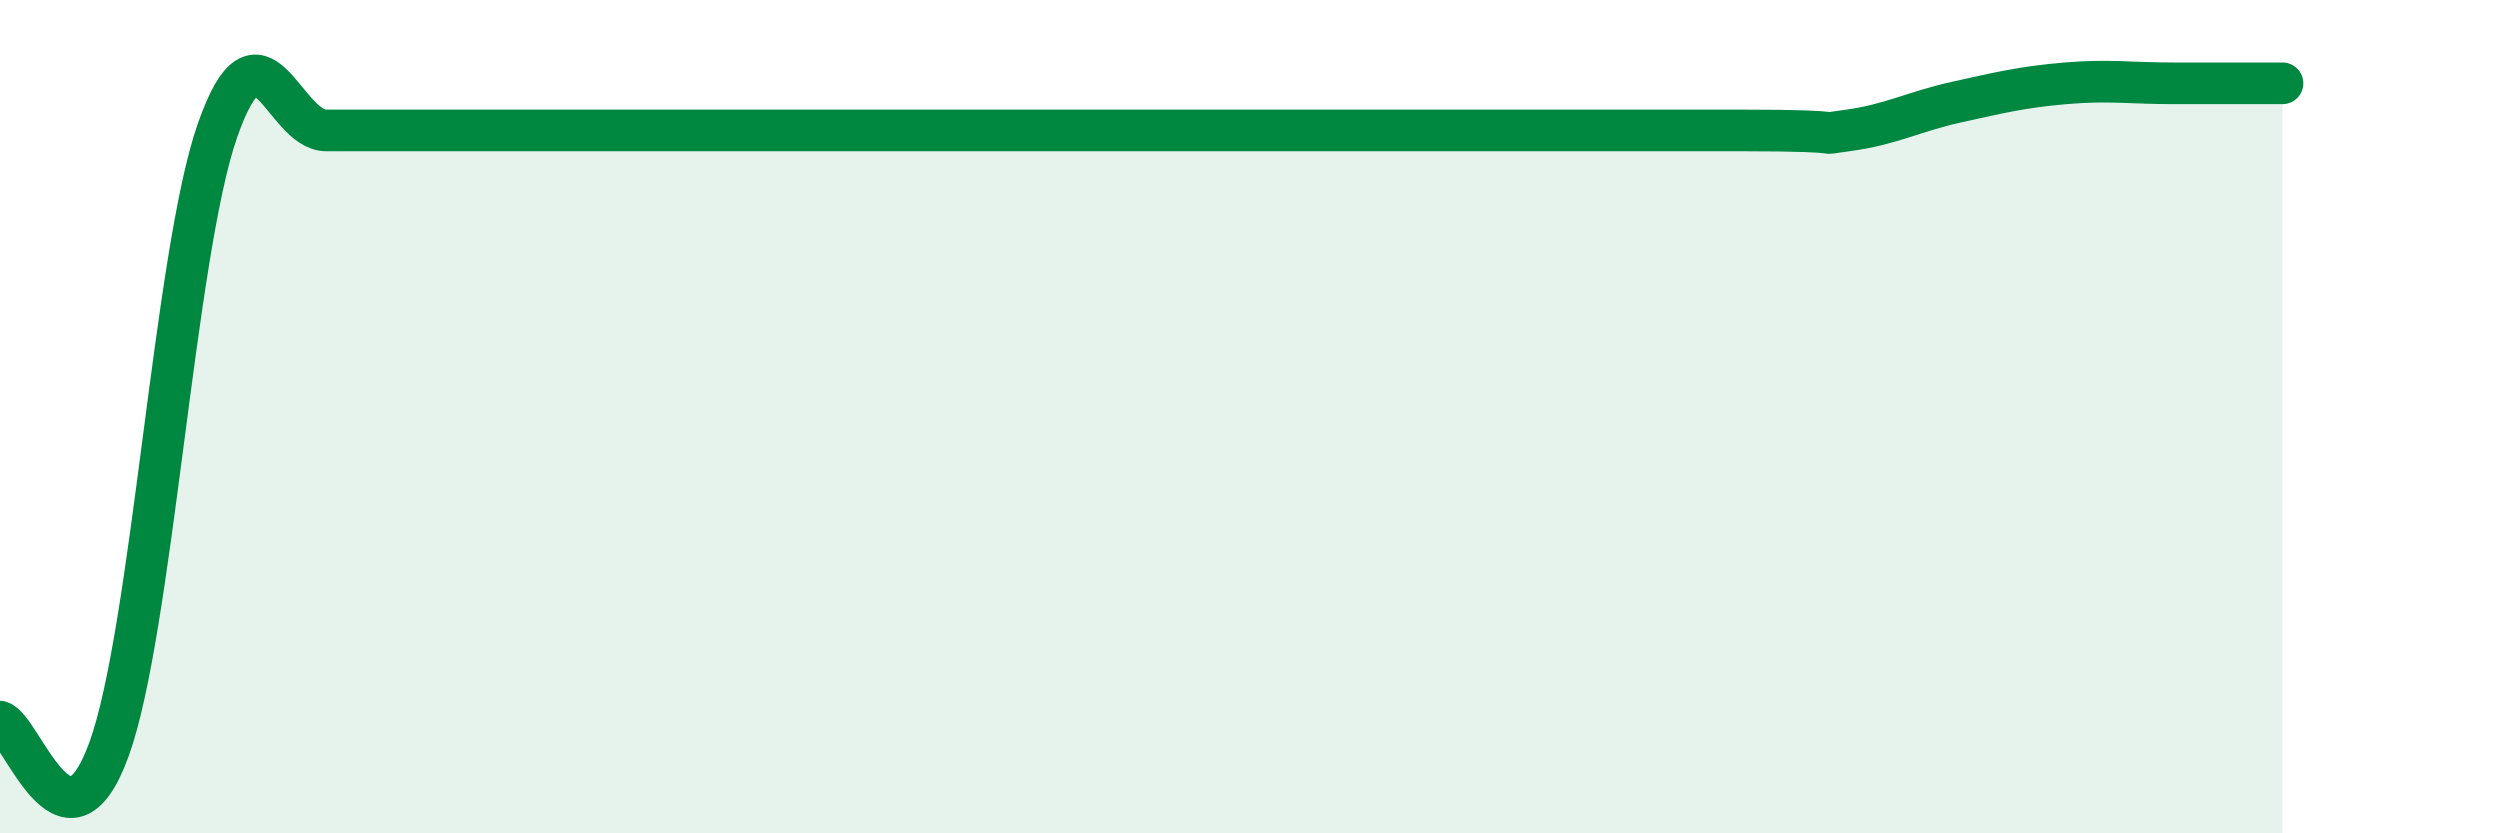
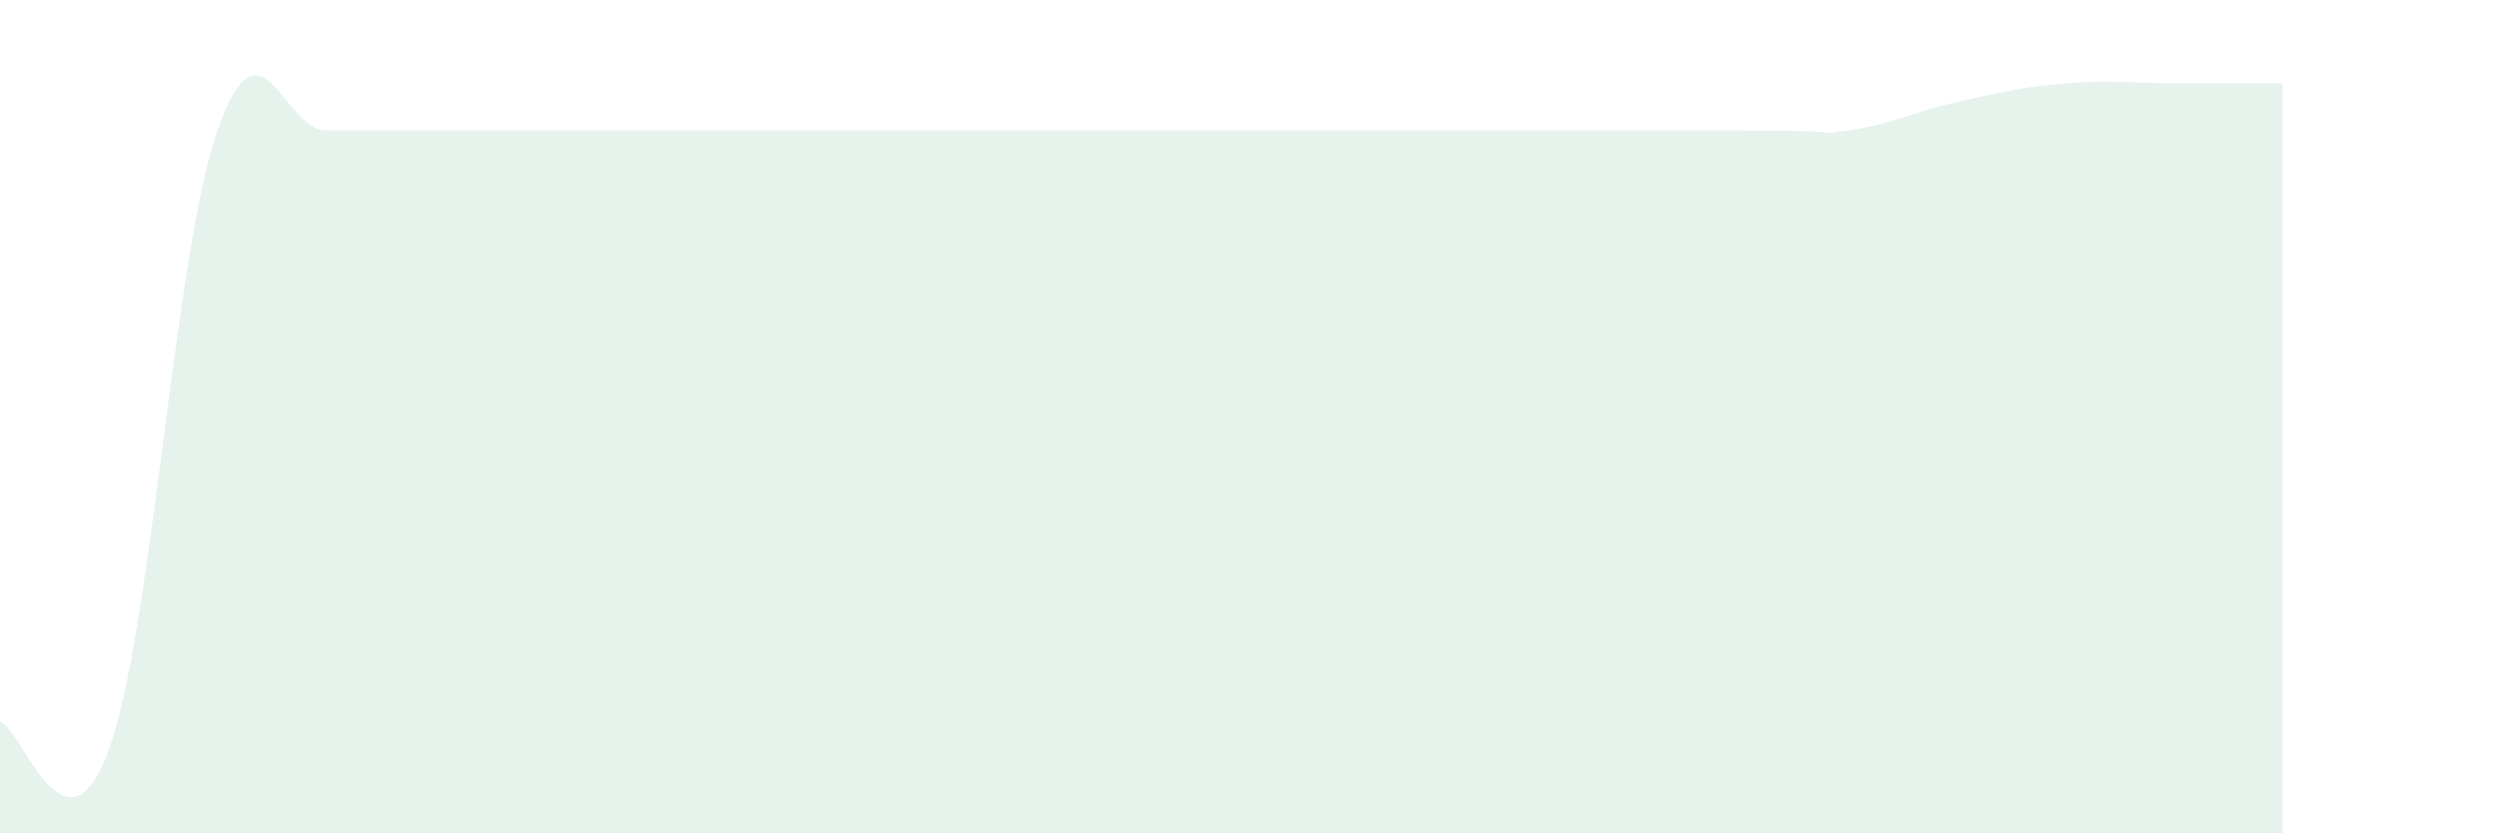
<svg xmlns="http://www.w3.org/2000/svg" width="60" height="20" viewBox="0 0 60 20">
  <path d="M 0,17.32 C 0.52,17.46 1.57,20.84 2.61,18 C 3.65,15.16 4.18,6.1 5.22,3.13 C 6.26,0.16 6.79,3.13 7.83,3.13 C 8.87,3.13 9.39,3.13 10.43,3.13 C 11.47,3.13 12,3.13 13.04,3.13 C 14.08,3.13 14.08,3.13 15.65,3.13 C 17.22,3.13 19.3,3.13 20.87,3.13 C 22.44,3.13 22.44,3.13 23.48,3.13 C 24.52,3.13 25.05,3.13 26.09,3.13 C 27.13,3.13 25.57,3.13 28.7,3.13 C 31.83,3.13 38.61,3.13 41.74,3.13 C 44.87,3.13 43.31,3.27 44.35,3.13 C 45.39,2.99 45.92,2.68 46.96,2.45 C 48,2.22 48.53,2.09 49.57,2 C 50.61,1.91 51.13,2 52.17,2 C 53.21,2 54.26,2 54.78,2L54.78 20L0 20Z" fill="#008740" opacity="0.1" stroke-linecap="round" stroke-linejoin="round" />
-   <path d="M 0,17.32 C 0.52,17.46 1.57,20.84 2.61,18 C 3.65,15.16 4.18,6.1 5.22,3.13 C 6.26,0.16 6.79,3.13 7.83,3.13 C 8.87,3.13 9.39,3.13 10.43,3.13 C 11.47,3.13 12,3.13 13.04,3.13 C 14.08,3.13 14.08,3.13 15.65,3.13 C 17.22,3.13 19.3,3.13 20.87,3.13 C 22.44,3.13 22.44,3.13 23.48,3.13 C 24.52,3.13 25.05,3.13 26.09,3.13 C 27.13,3.13 25.57,3.13 28.7,3.13 C 31.83,3.13 38.61,3.13 41.74,3.13 C 44.87,3.13 43.31,3.27 44.35,3.13 C 45.39,2.99 45.92,2.68 46.96,2.45 C 48,2.22 48.53,2.09 49.57,2 C 50.61,1.91 51.13,2 52.17,2 C 53.21,2 54.26,2 54.78,2" stroke="#008740" stroke-width="1" fill="none" stroke-linecap="round" stroke-linejoin="round" />
</svg>